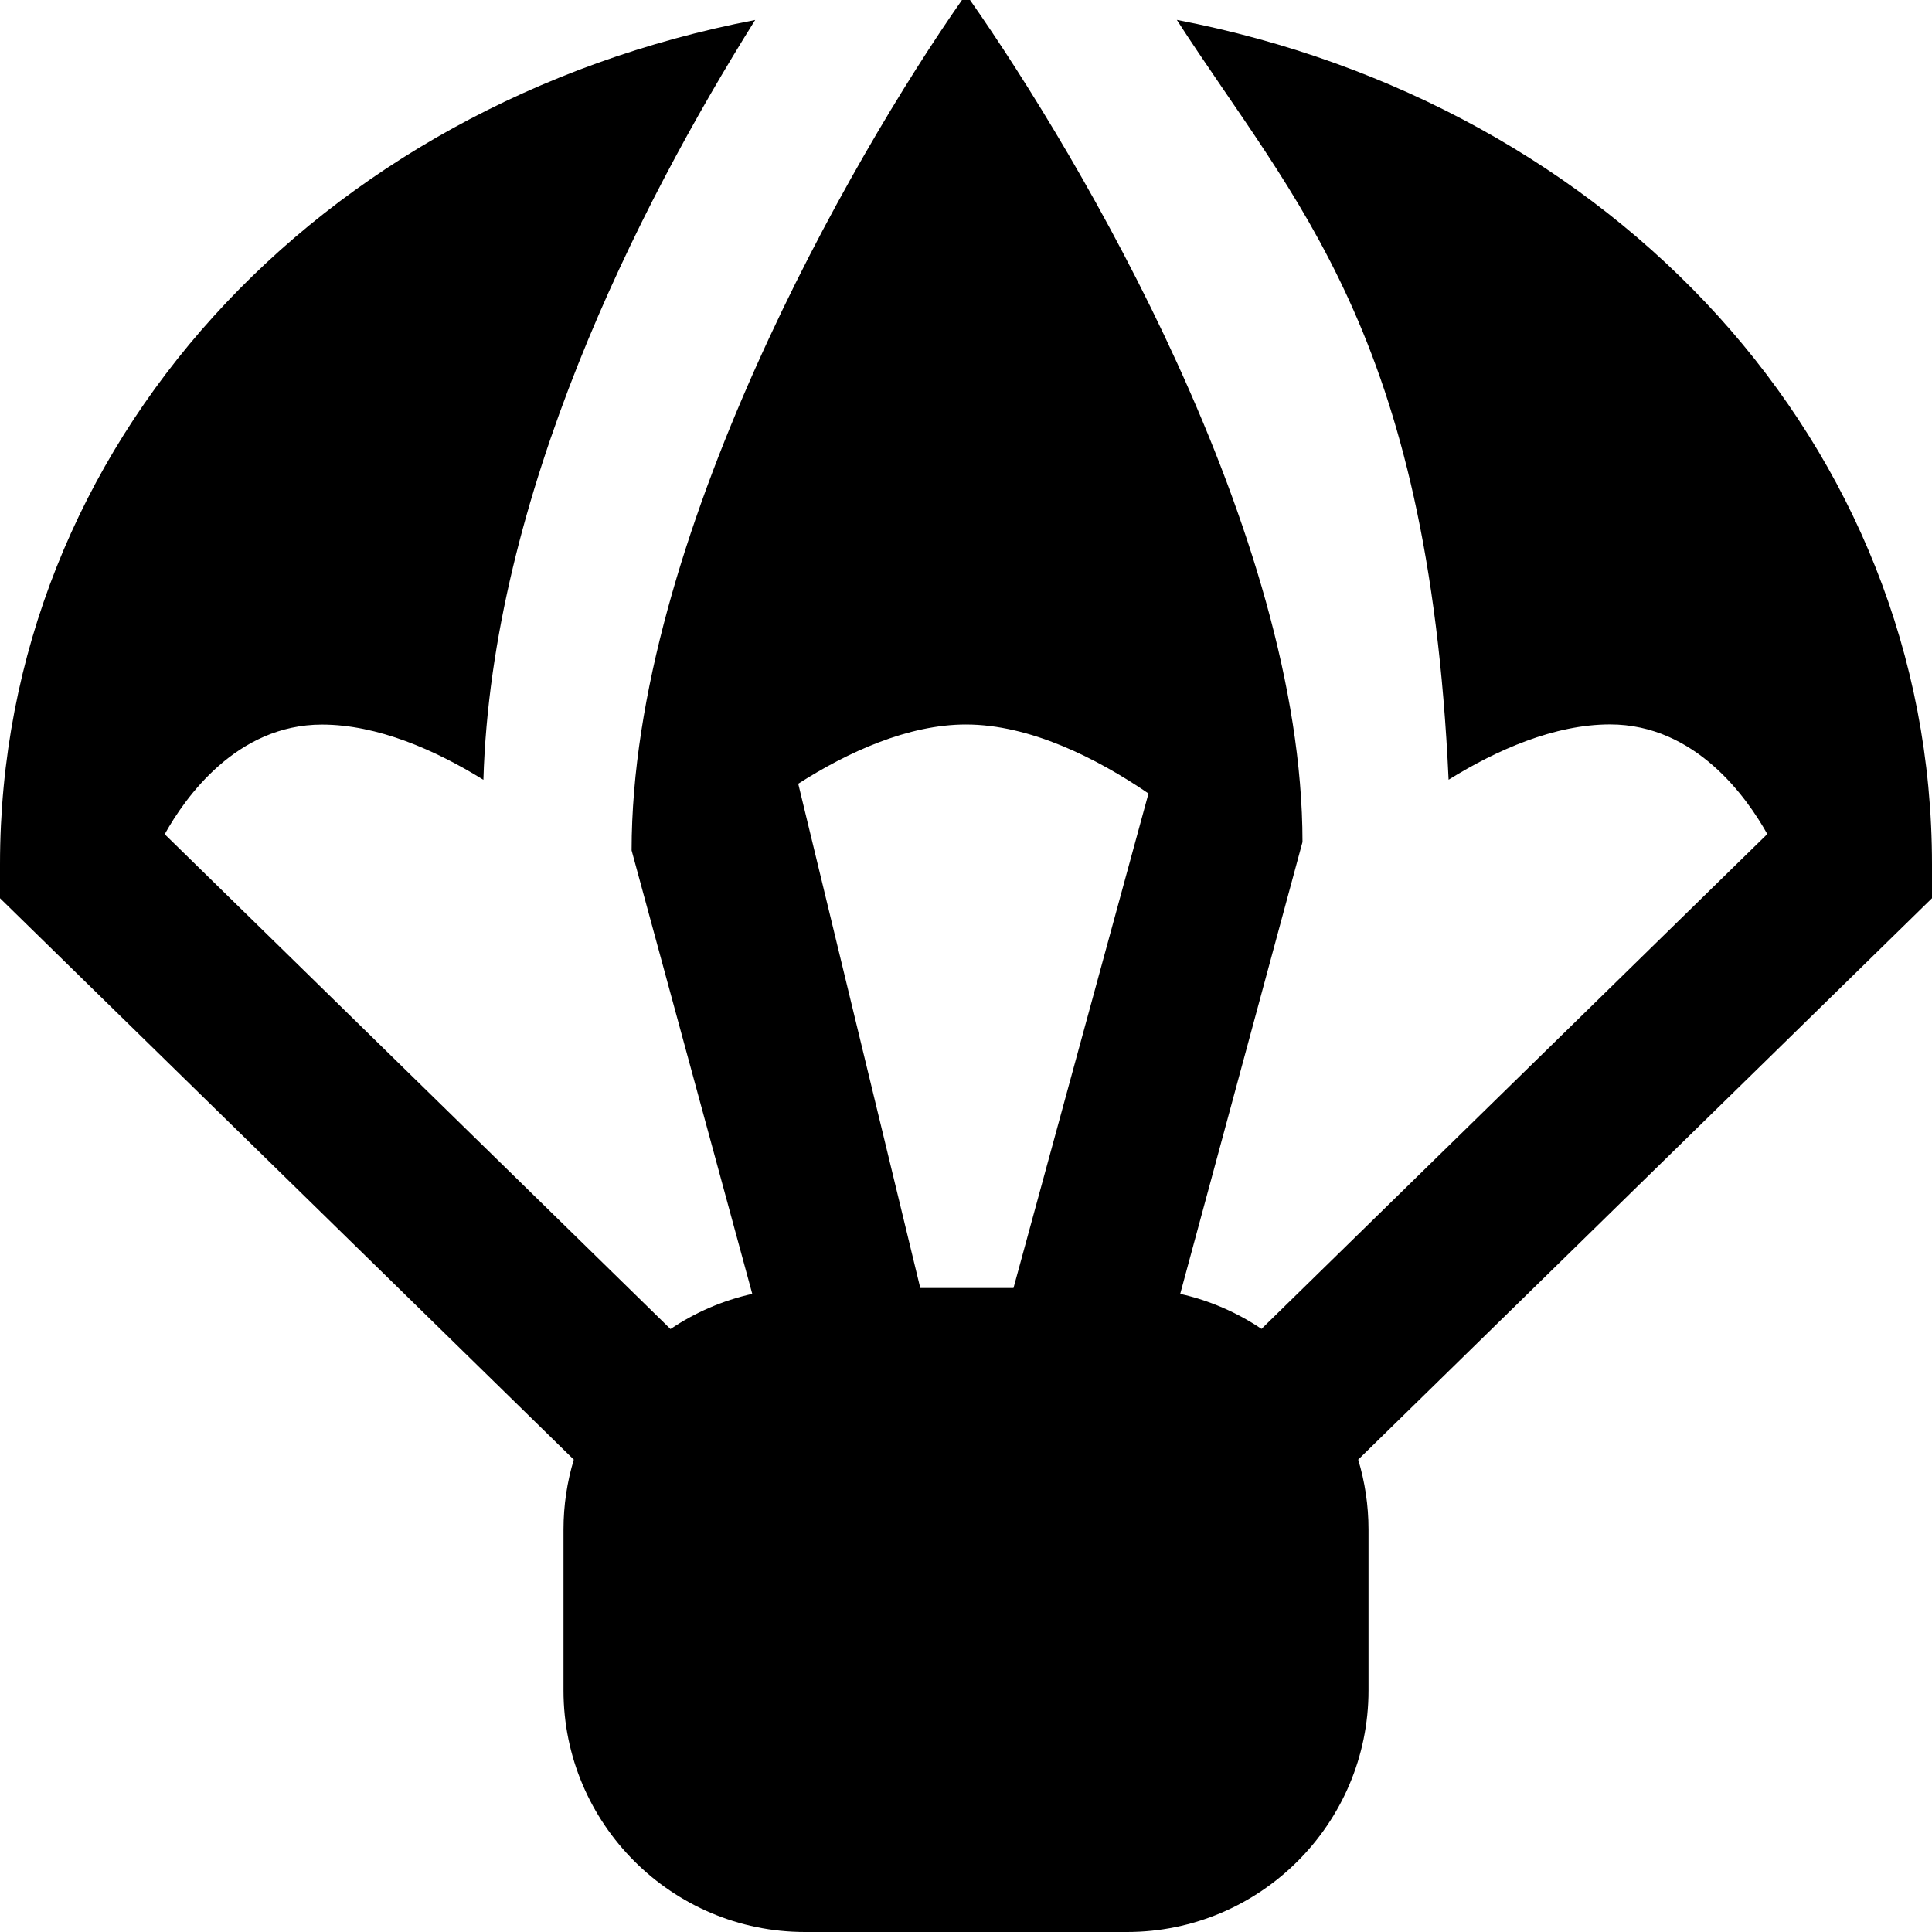
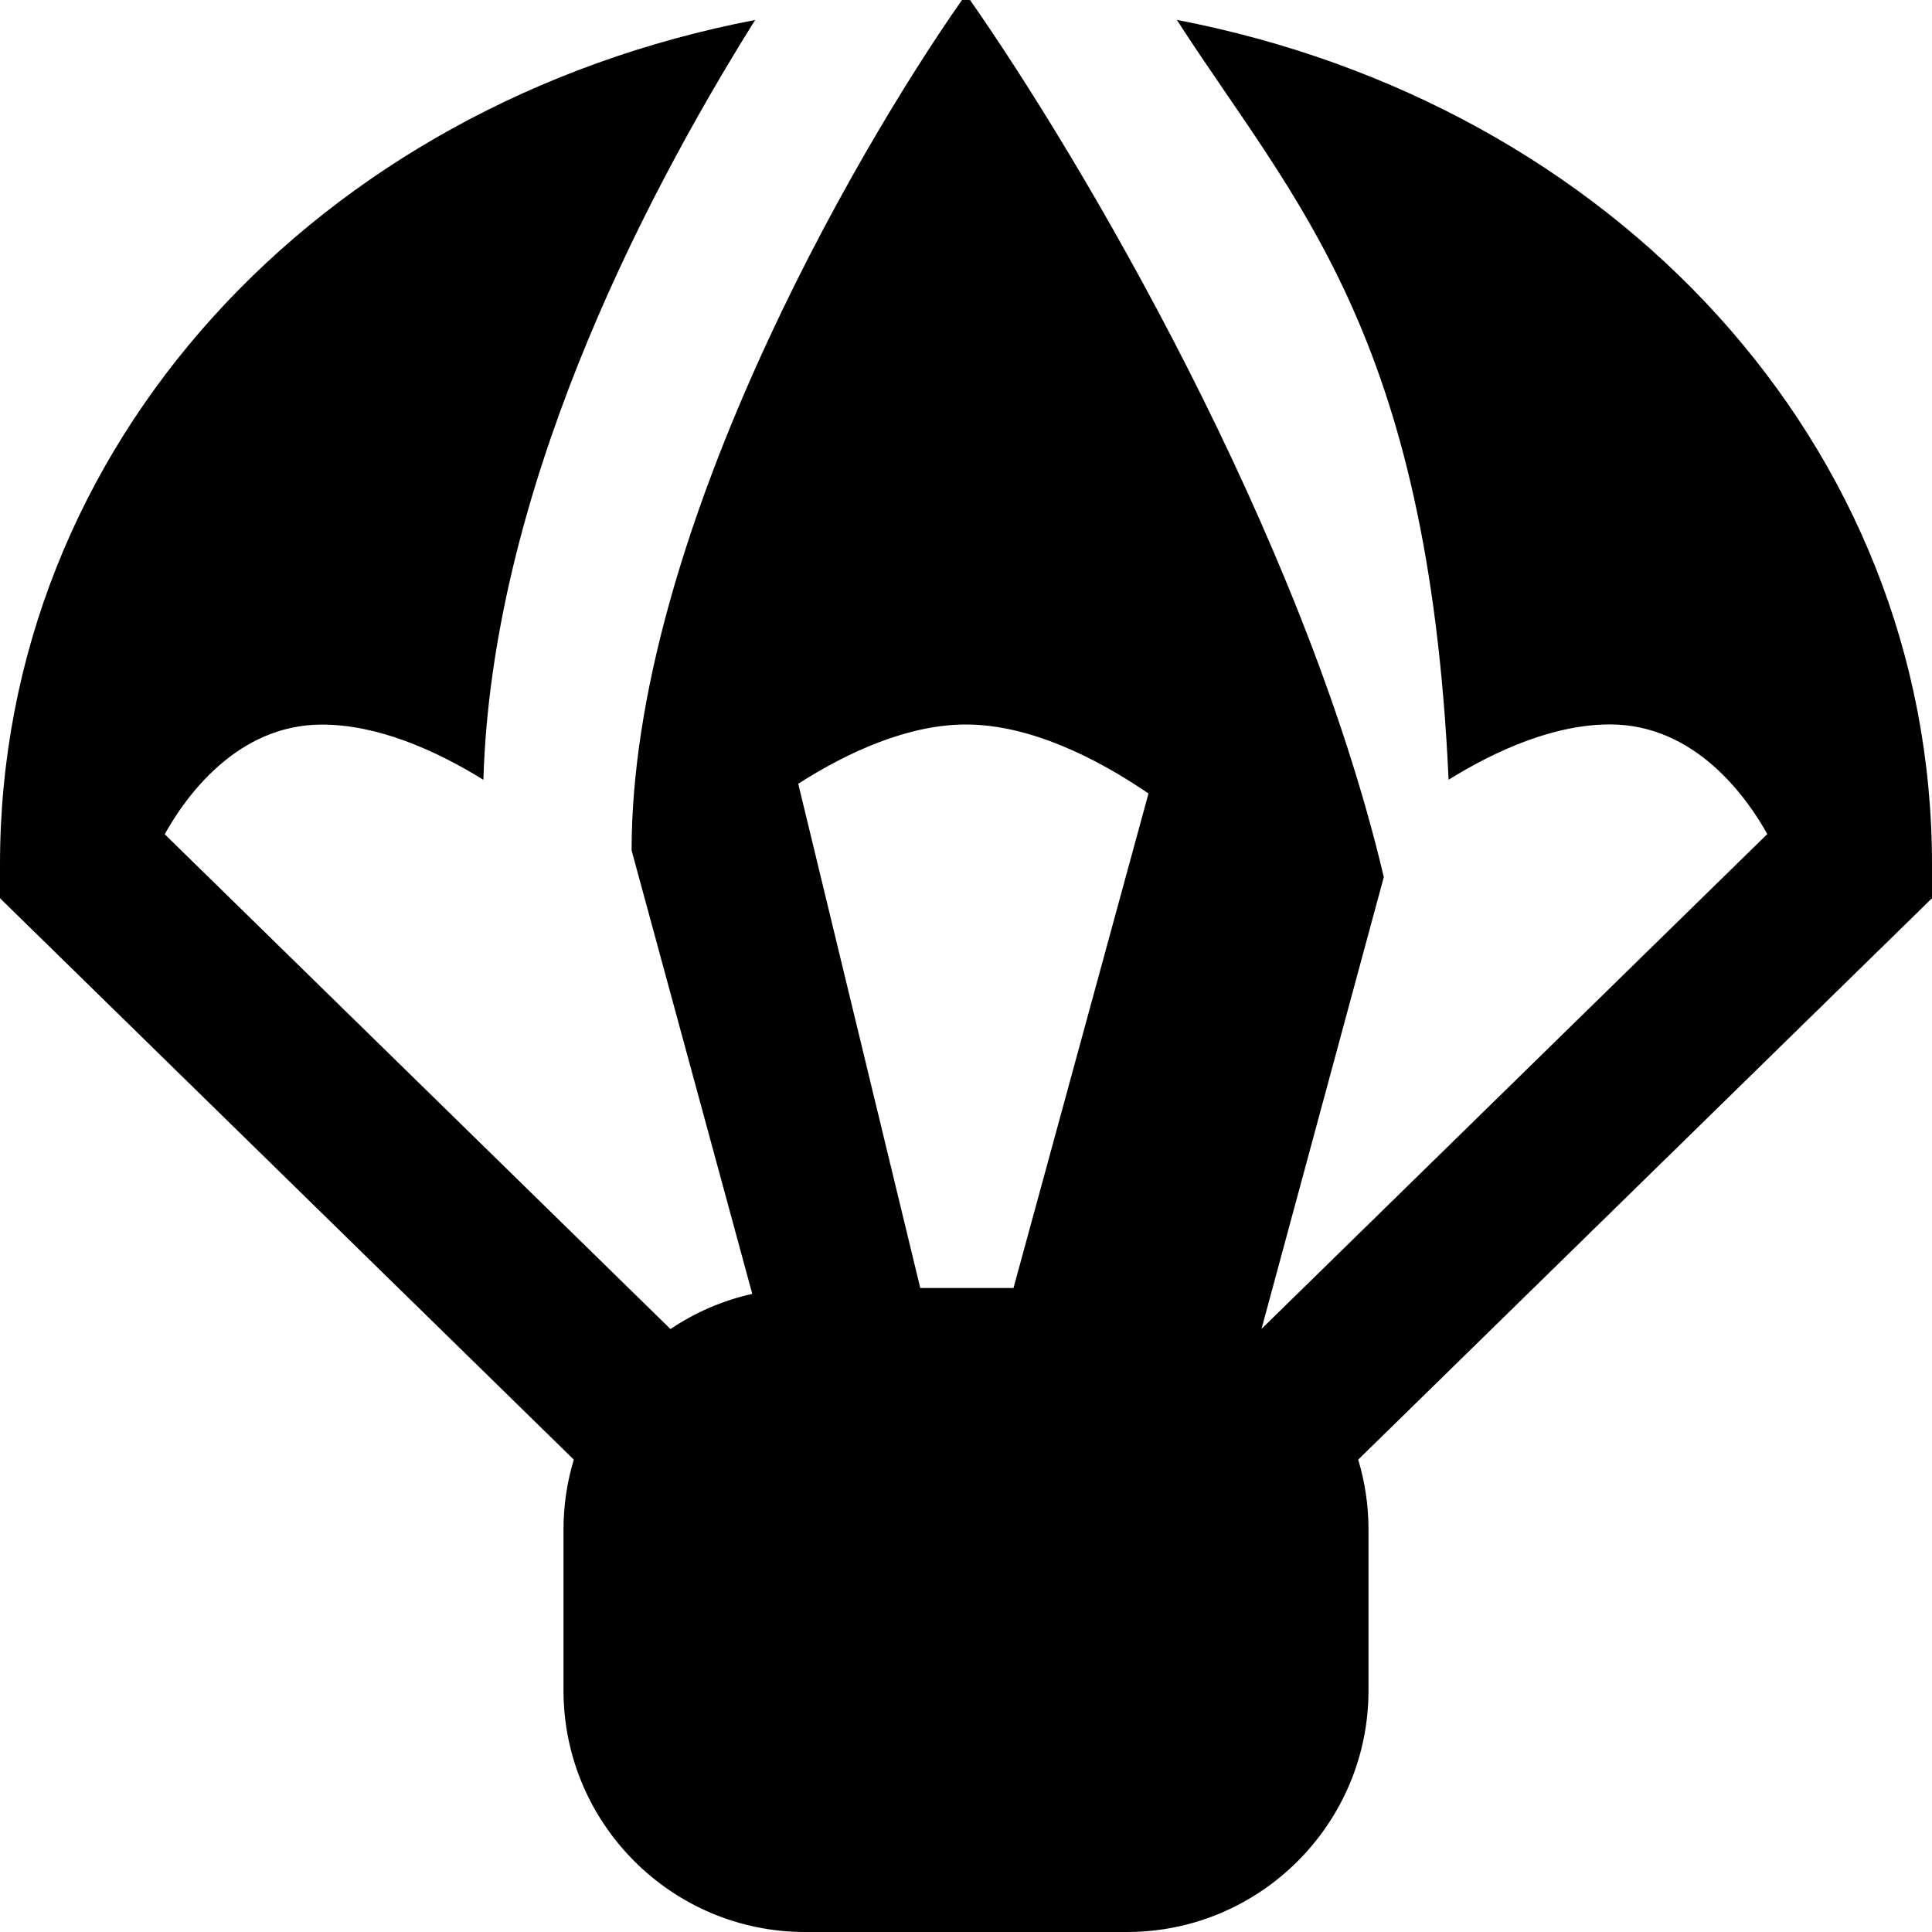
<svg xmlns="http://www.w3.org/2000/svg" id="Layer_1" data-name="Layer 1" viewBox="0 0 24 24">
-   <path d="m24,10.737C24,5.524,20.048,1.29,14.619.247c1.457,2.26,3.121,3.876,3.376,9.439.599-.372,1.317-.687,2.005-.687,1.063,0,1.702.911,1.954,1.362l-6.283,6.147c-.302-.203-.644-.353-1.01-.435l1.519-5.613C16.179,6.611,13.415,1.951,12.05,0c-.017,0-.033,0-.05,0s-.033,0-.05,0c-1.366,1.95-4.104,6.713-4.104,10.564l1.499,5.509c-.369.082-.712.232-1.016.437l-6.283-6.147c.251-.451.89-1.362,1.954-1.362.688,0,1.406.315,2.005.686.103-3.525,1.914-7.104,3.376-9.439C3.952,1.29,0,5.524,0,10.737v.421l7.128,6.974c-.083.275-.128.566-.128.868v2c0,1.654,1.346,3,3,3h4c1.654,0,3-1.346,3-3v-2c0-.302-.045-.593-.128-.868l7.128-6.974v-.421Zm-12-1.737c.792,0,1.623.417,2.267.857l-1.677,6.143h-1.158l-1.516-6.264c.614-.393,1.365-.736,2.084-.736Z" />
+   <path d="m24,10.737C24,5.524,20.048,1.29,14.619.247c1.457,2.26,3.121,3.876,3.376,9.439.599-.372,1.317-.687,2.005-.687,1.063,0,1.702.911,1.954,1.362l-6.283,6.147l1.519-5.613C16.179,6.611,13.415,1.951,12.05,0c-.017,0-.033,0-.05,0s-.033,0-.05,0c-1.366,1.95-4.104,6.713-4.104,10.564l1.499,5.509c-.369.082-.712.232-1.016.437l-6.283-6.147c.251-.451.89-1.362,1.954-1.362.688,0,1.406.315,2.005.686.103-3.525,1.914-7.104,3.376-9.439C3.952,1.29,0,5.524,0,10.737v.421l7.128,6.974c-.083.275-.128.566-.128.868v2c0,1.654,1.346,3,3,3h4c1.654,0,3-1.346,3-3v-2c0-.302-.045-.593-.128-.868l7.128-6.974v-.421Zm-12-1.737c.792,0,1.623.417,2.267.857l-1.677,6.143h-1.158l-1.516-6.264c.614-.393,1.365-.736,2.084-.736Z" />
</svg>